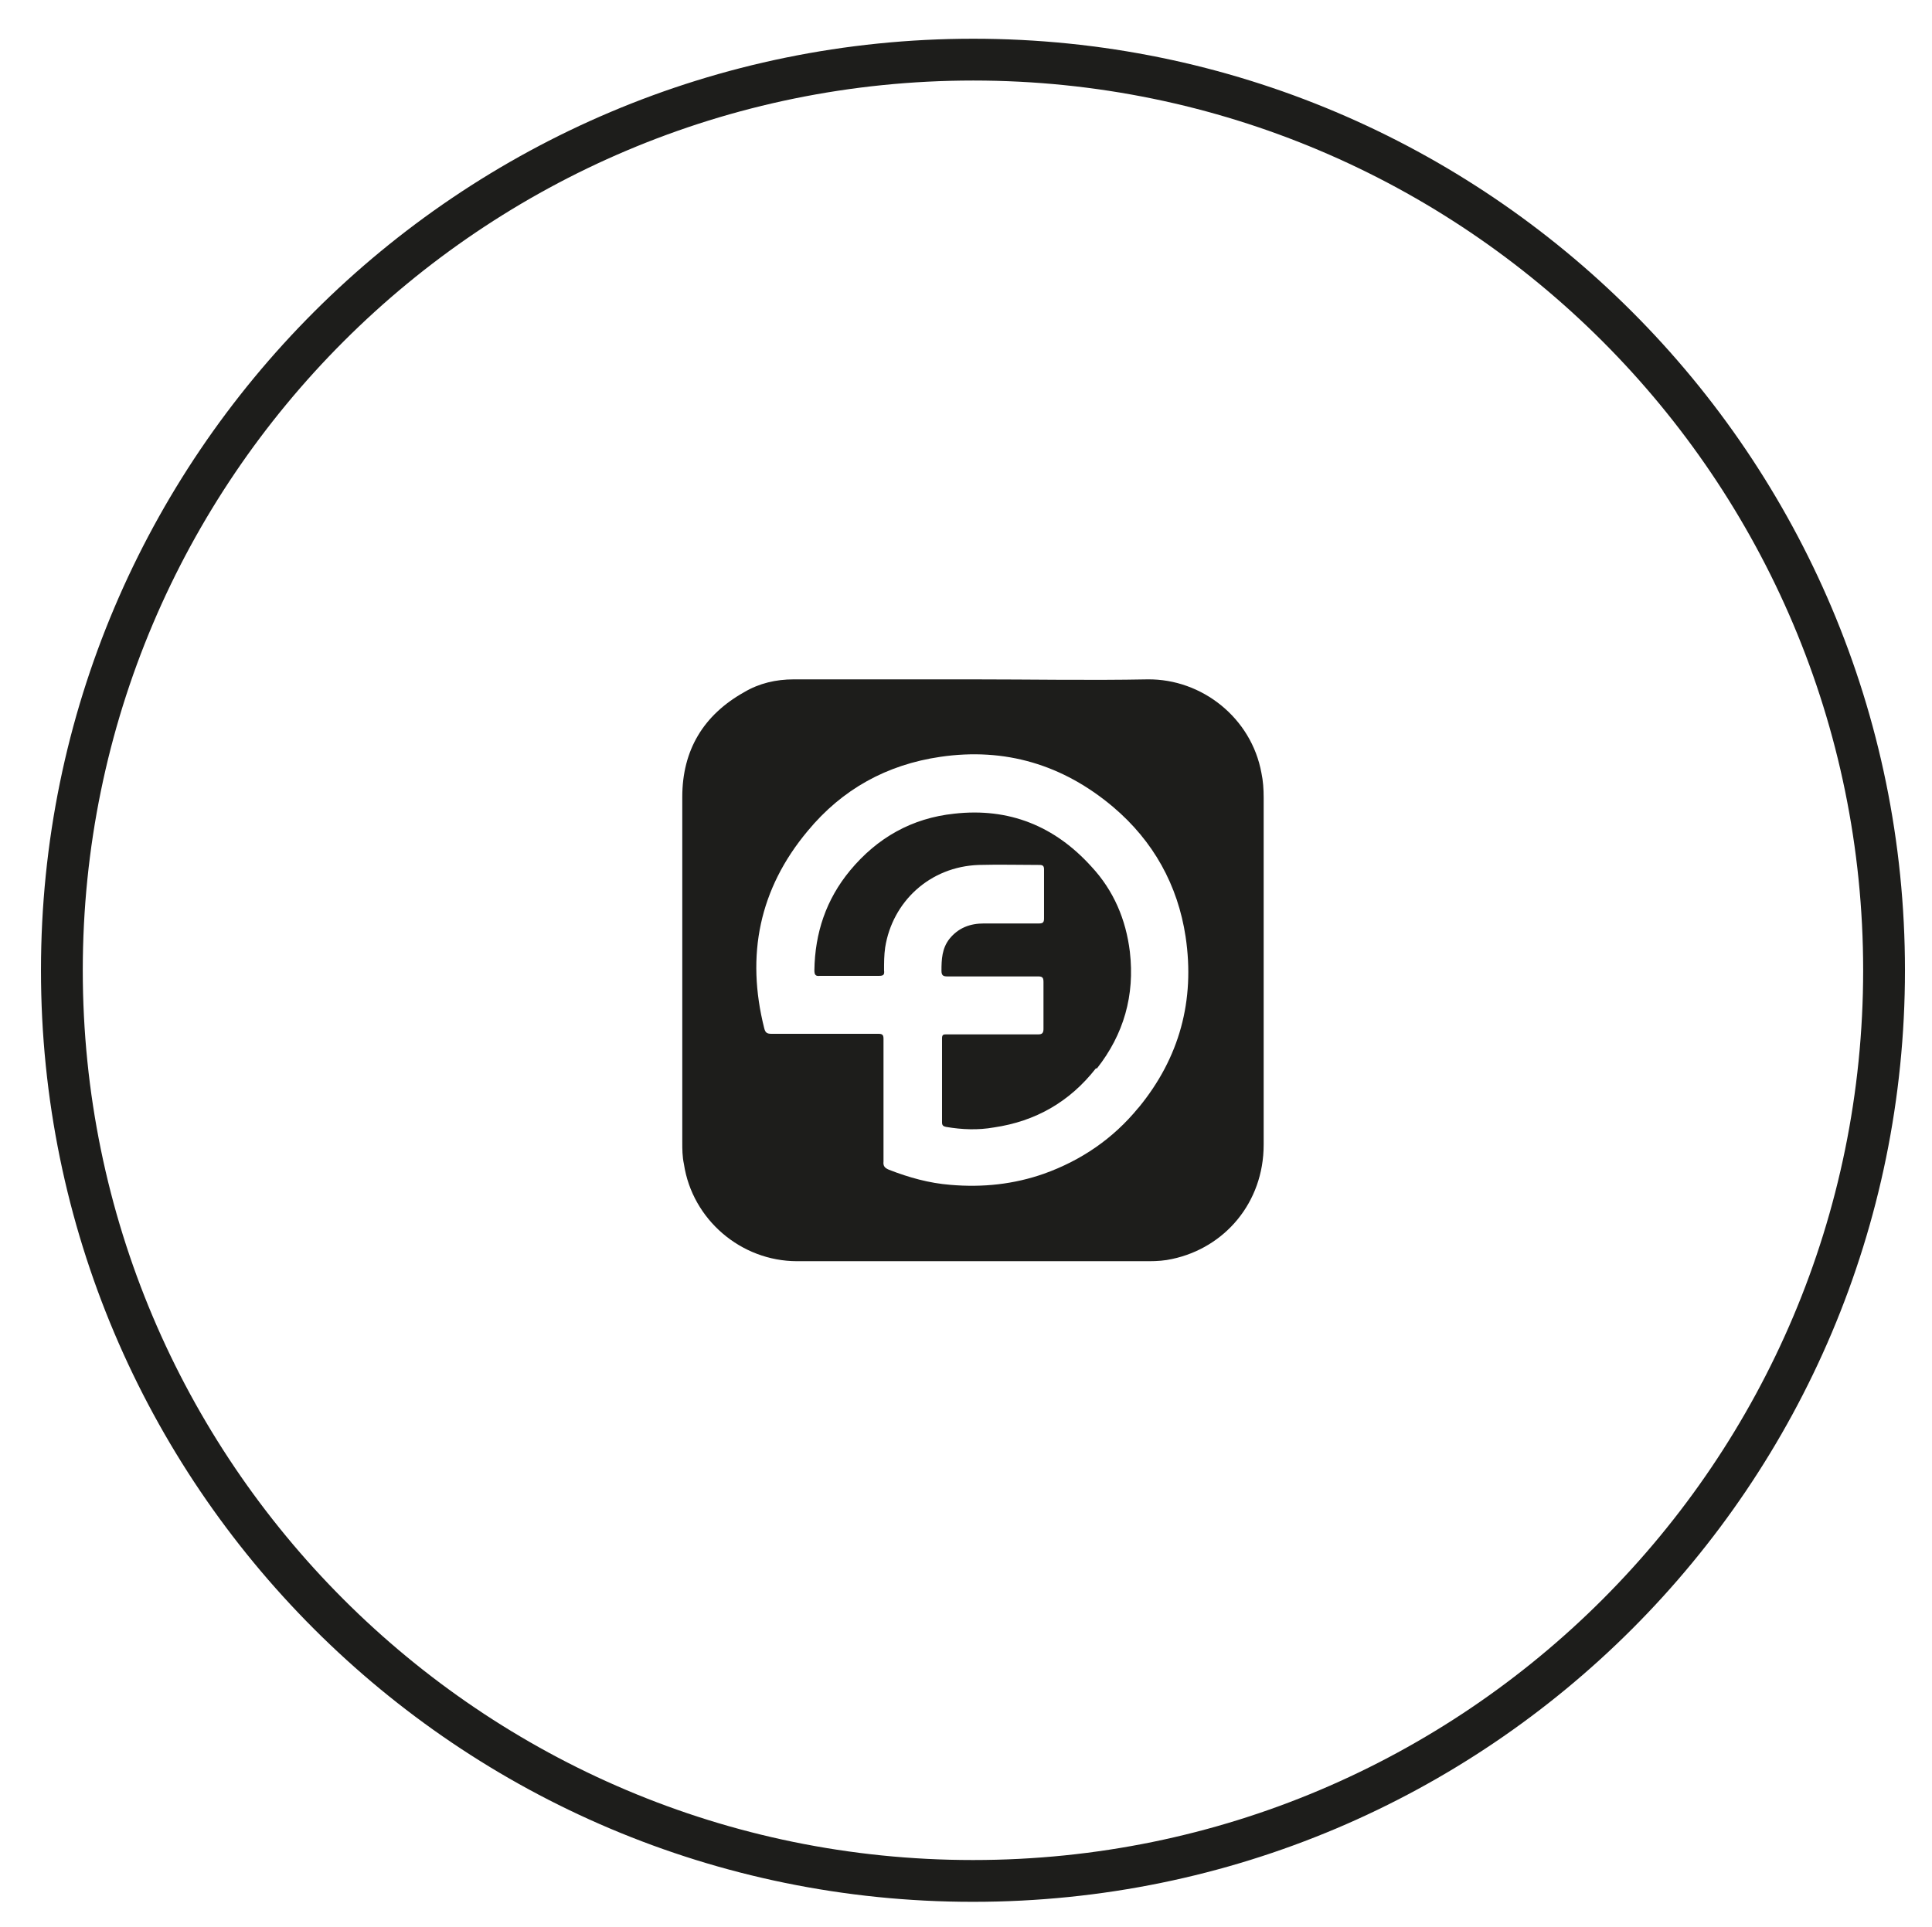
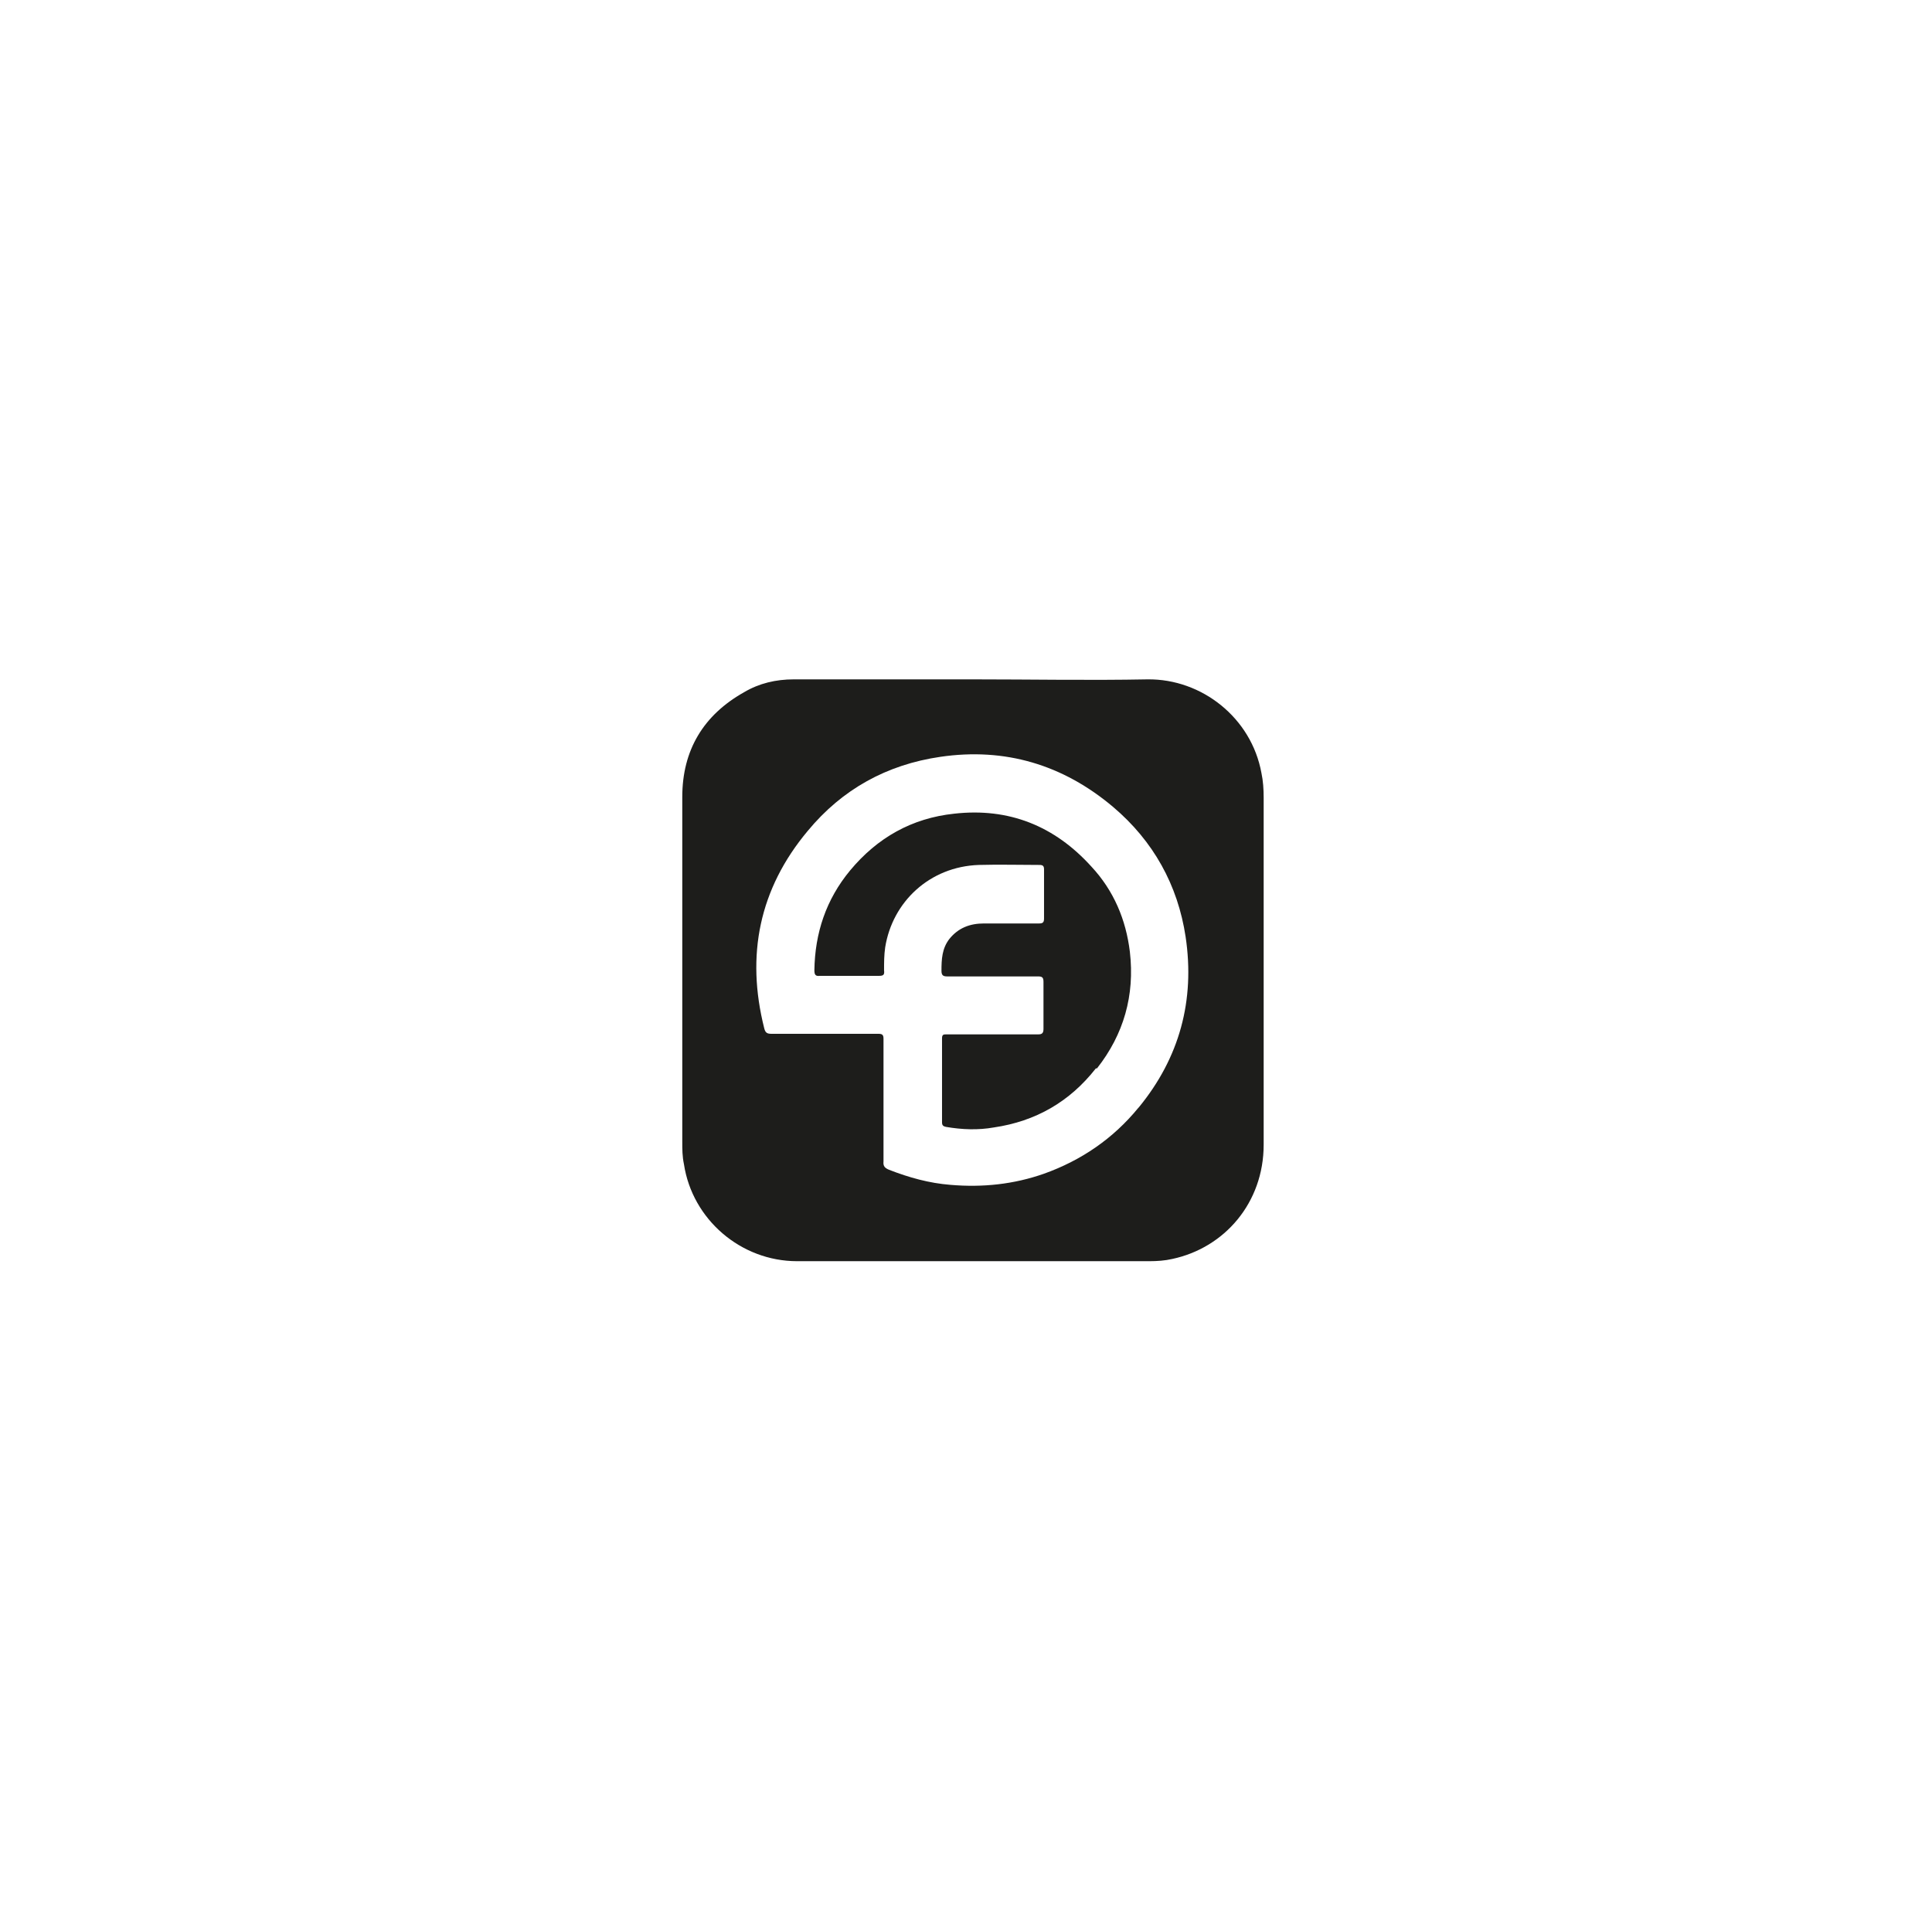
<svg xmlns="http://www.w3.org/2000/svg" id="Ebene_1" viewBox="0 0 34.66 34.58">
  <defs>
    <style>.cls-1{fill:none;stroke:#1d1d1b;stroke-width:.75px;}.cls-2{fill:#1d1d1b;stroke-width:0px;}</style>
  </defs>
-   <path class="cls-1" d="m17.46,33.75c9.03,0,16.34-7.32,16.34-16.34S26.48,1.07,17.46,1.07,1.11,8.39,1.11,17.41s7.32,16.34,16.34,16.34Z" />
  <path class="cls-2" d="m19.68,19.17c.48-.61.68-1.31.59-2.09-.07-.58-.29-1.1-.69-1.53-.66-.73-1.48-1.06-2.46-.95-.76.08-1.38.43-1.87,1.02-.43.52-.63,1.12-.64,1.79,0,.08.02.11.1.1.35,0,.7,0,1.06,0,.08,0,.1-.02.09-.1,0-.14,0-.27.02-.41.13-.82.8-1.45,1.68-1.48.36-.01.73,0,1.09,0,.06,0,.08.02.08.08,0,.29,0,.58,0,.88,0,.07-.02.09-.09.09-.33,0-.66,0-.99,0-.25,0-.46.08-.62.28-.13.17-.14.36-.14.57,0,.08.03.1.1.1.54,0,1.08,0,1.63,0,.08,0,.1.02.1.1,0,.28,0,.56,0,.84,0,.07-.02.1-.09.1-.27,0-.55,0-.82,0s-.55,0-.83,0c-.05,0-.08,0-.08.07,0,.5,0,1.01,0,1.51,0,.05.02.07.07.08.29.05.58.06.86.01.75-.11,1.36-.46,1.83-1.06m.76.71c-.45.55-1.02.94-1.69,1.18-.54.19-1.1.25-1.68.2-.38-.03-.74-.13-1.1-.27-.07-.03-.11-.06-.1-.15,0-.36,0-.73,0-1.09s0-.74,0-1.11c0-.07-.02-.09-.09-.09-.64,0-1.28,0-1.92,0-.08,0-.11-.02-.13-.1-.33-1.31-.09-2.5.78-3.54.62-.75,1.42-1.19,2.38-1.33,1.16-.17,2.2.14,3.1.9.72.61,1.16,1.4,1.3,2.33.17,1.14-.11,2.17-.84,3.06m2.24.66c0-2.07,0-4.15,0-6.22,0-.15-.01-.3-.04-.44-.18-.99-1.07-1.69-2.04-1.68-1.05.02-2.1,0-3.14,0h-3.21c-.32,0-.62.07-.89.23-.73.41-1.11,1.04-1.11,1.88,0,2.06,0,4.13,0,6.19,0,.13,0,.26.03.4.15.99,1.02,1.74,2.03,1.74h6.32c.14,0,.28-.01.41-.04.94-.2,1.64-1.01,1.64-2.05" />
</svg>